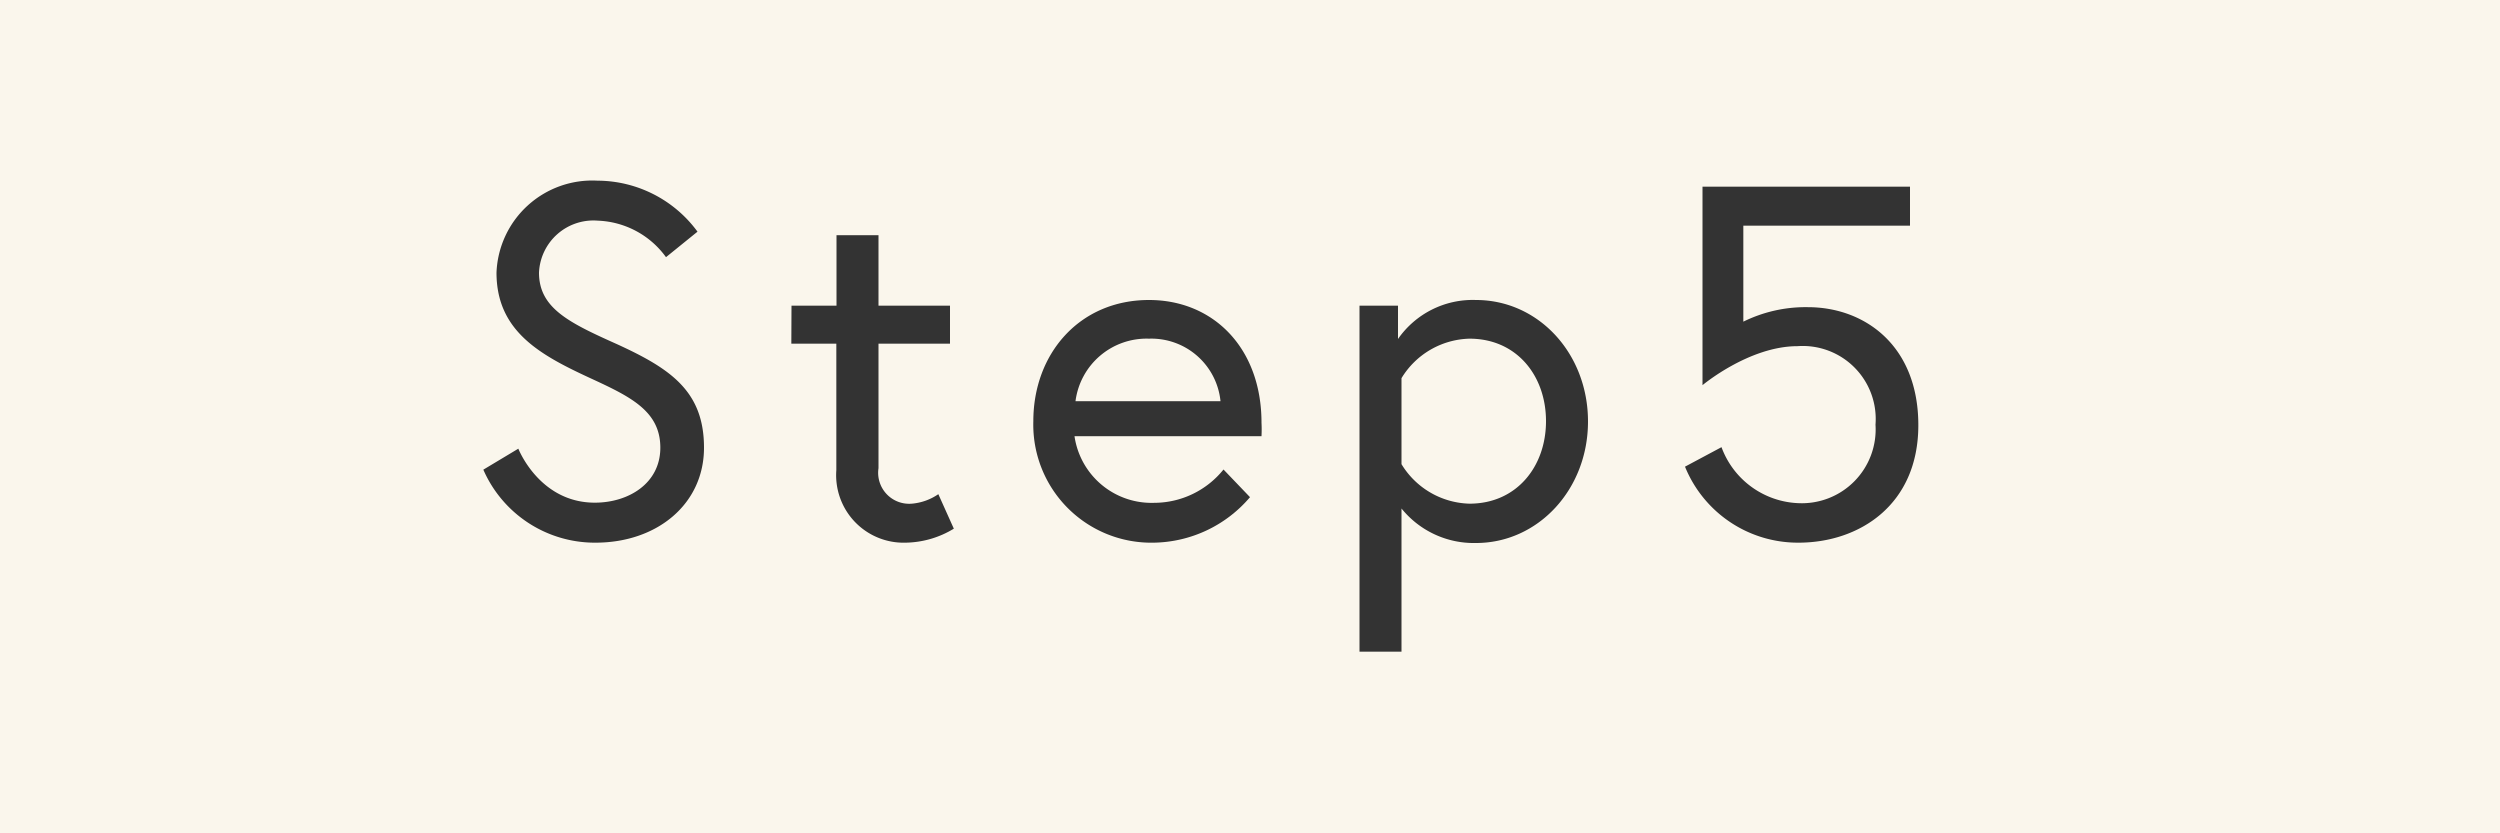
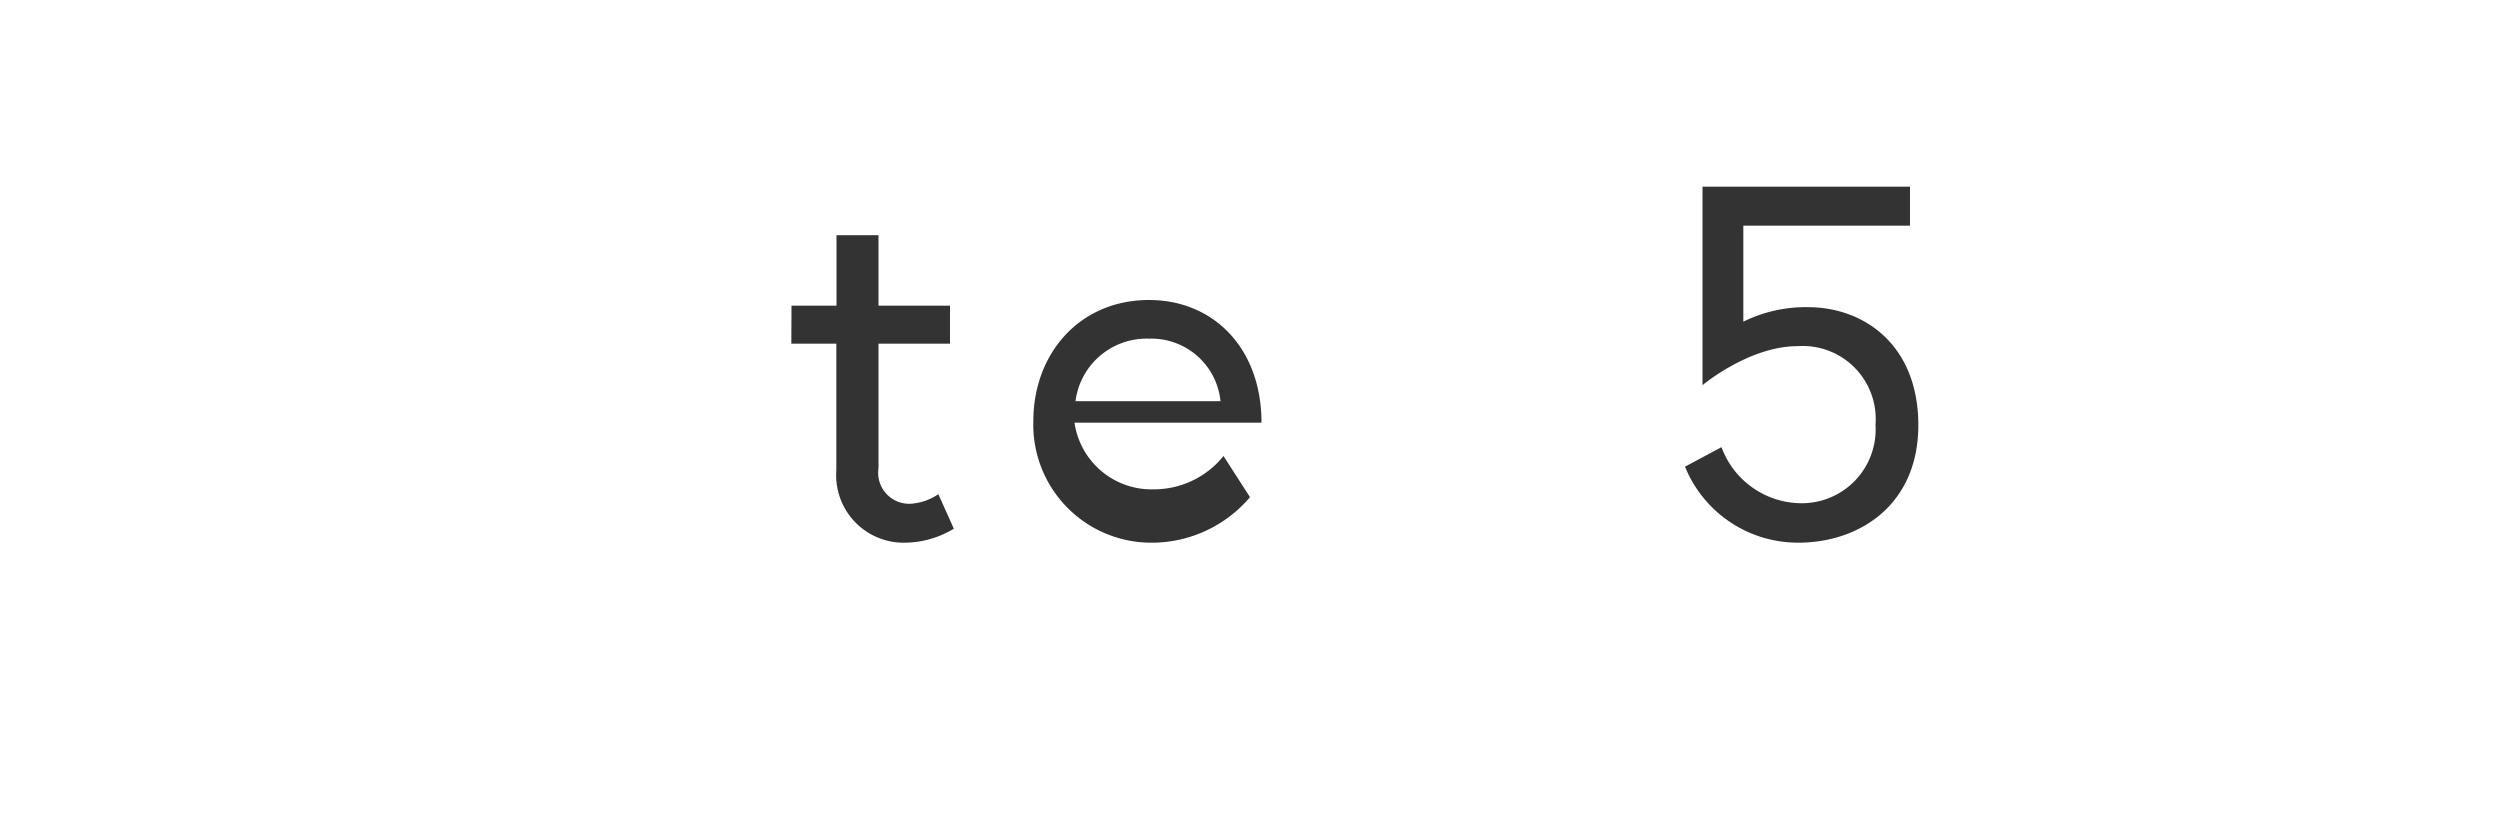
<svg xmlns="http://www.w3.org/2000/svg" viewBox="0 0 150 50">
  <defs>
    <style>.cls-1{fill:#faf6ec;}.cls-2{fill:#333;}</style>
  </defs>
  <title>o_step5</title>
  <g id="レイヤー_2" data-name="レイヤー 2">
    <g id="contents">
-       <rect class="cls-1" width="150" height="50" />
-       <path class="cls-2" d="M35.55,22.75c-3.06-1.41-5.76-2.82-5.76-6.39a5.75,5.75,0,0,1,6.06-5.52,7.47,7.47,0,0,1,6,3.06l-1.89,1.53a5.29,5.29,0,0,0-4.08-2.19,3.27,3.27,0,0,0-3.54,3.12c0,2.13,1.8,3,4.68,4.29,3.21,1.47,5.22,2.82,5.22,6.21s-2.82,5.7-6.51,5.7A7.3,7.3,0,0,1,29,28.18l2.1-1.26s1.26,3.24,4.59,3.24c2,0,3.93-1.14,3.93-3.3S37.89,23.83,35.55,22.75Z" />
      <path class="cls-2" d="M47.49,18.34h2.7V14.11h2.52v4.23H57v2.28H52.71v7.47a1.86,1.86,0,0,0,2,2.13,3.29,3.29,0,0,0,1.59-.57l.93,2.07a5.71,5.71,0,0,1-2.88.84,4.05,4.05,0,0,1-4.17-4.35V20.62h-2.7Z" />
-       <path class="cls-2" d="M75.69,25.36a7.87,7.87,0,0,1,0,.81H64.47a4.67,4.67,0,0,0,4.77,4,5.35,5.35,0,0,0,4.17-2L75,29.83a7.73,7.73,0,0,1-5.76,2.73A7.08,7.08,0,0,1,62,25.27C62,21.22,64.77,18,68.94,18,72.81,18,75.69,20.89,75.69,25.36Zm-2.46-1.29a4.17,4.17,0,0,0-4.29-3.75,4.3,4.3,0,0,0-4.41,3.75Z" />
-       <path class="cls-2" d="M83.88,18.34v2A5.46,5.46,0,0,1,88.56,18c3.75,0,6.72,3.21,6.72,7.29s-3,7.29-6.72,7.29a5.58,5.58,0,0,1-4.47-2.07V39.1H81.57V18.34Zm.21,9.51a4.92,4.92,0,0,0,4.08,2.37c2.82,0,4.59-2.22,4.59-4.95S91,20.32,88.17,20.32a4.92,4.92,0,0,0-4.08,2.37Z" />
+       <path class="cls-2" d="M75.69,25.36H64.47a4.67,4.67,0,0,0,4.77,4,5.35,5.35,0,0,0,4.17-2L75,29.83a7.73,7.73,0,0,1-5.76,2.73A7.08,7.08,0,0,1,62,25.27C62,21.22,64.77,18,68.94,18,72.81,18,75.69,20.89,75.69,25.36Zm-2.46-1.29a4.17,4.17,0,0,0-4.29-3.75,4.3,4.3,0,0,0-4.41,3.75Z" />
      <path class="cls-2" d="M107.91,32.56A7.31,7.31,0,0,1,101.1,28l2.19-1.17a5.13,5.13,0,0,0,4.62,3.36,4.43,4.43,0,0,0,4.62-4.71,4.38,4.38,0,0,0-4.68-4.71c-2.91,0-5.7,2.34-5.7,2.34V11.2H114.6v2.34h-10V19.3a8.45,8.45,0,0,1,3.87-.87c3.39,0,6.63,2.28,6.63,7.08S111.54,32.56,107.91,32.56Z" />
    </g>
  </g>
</svg>